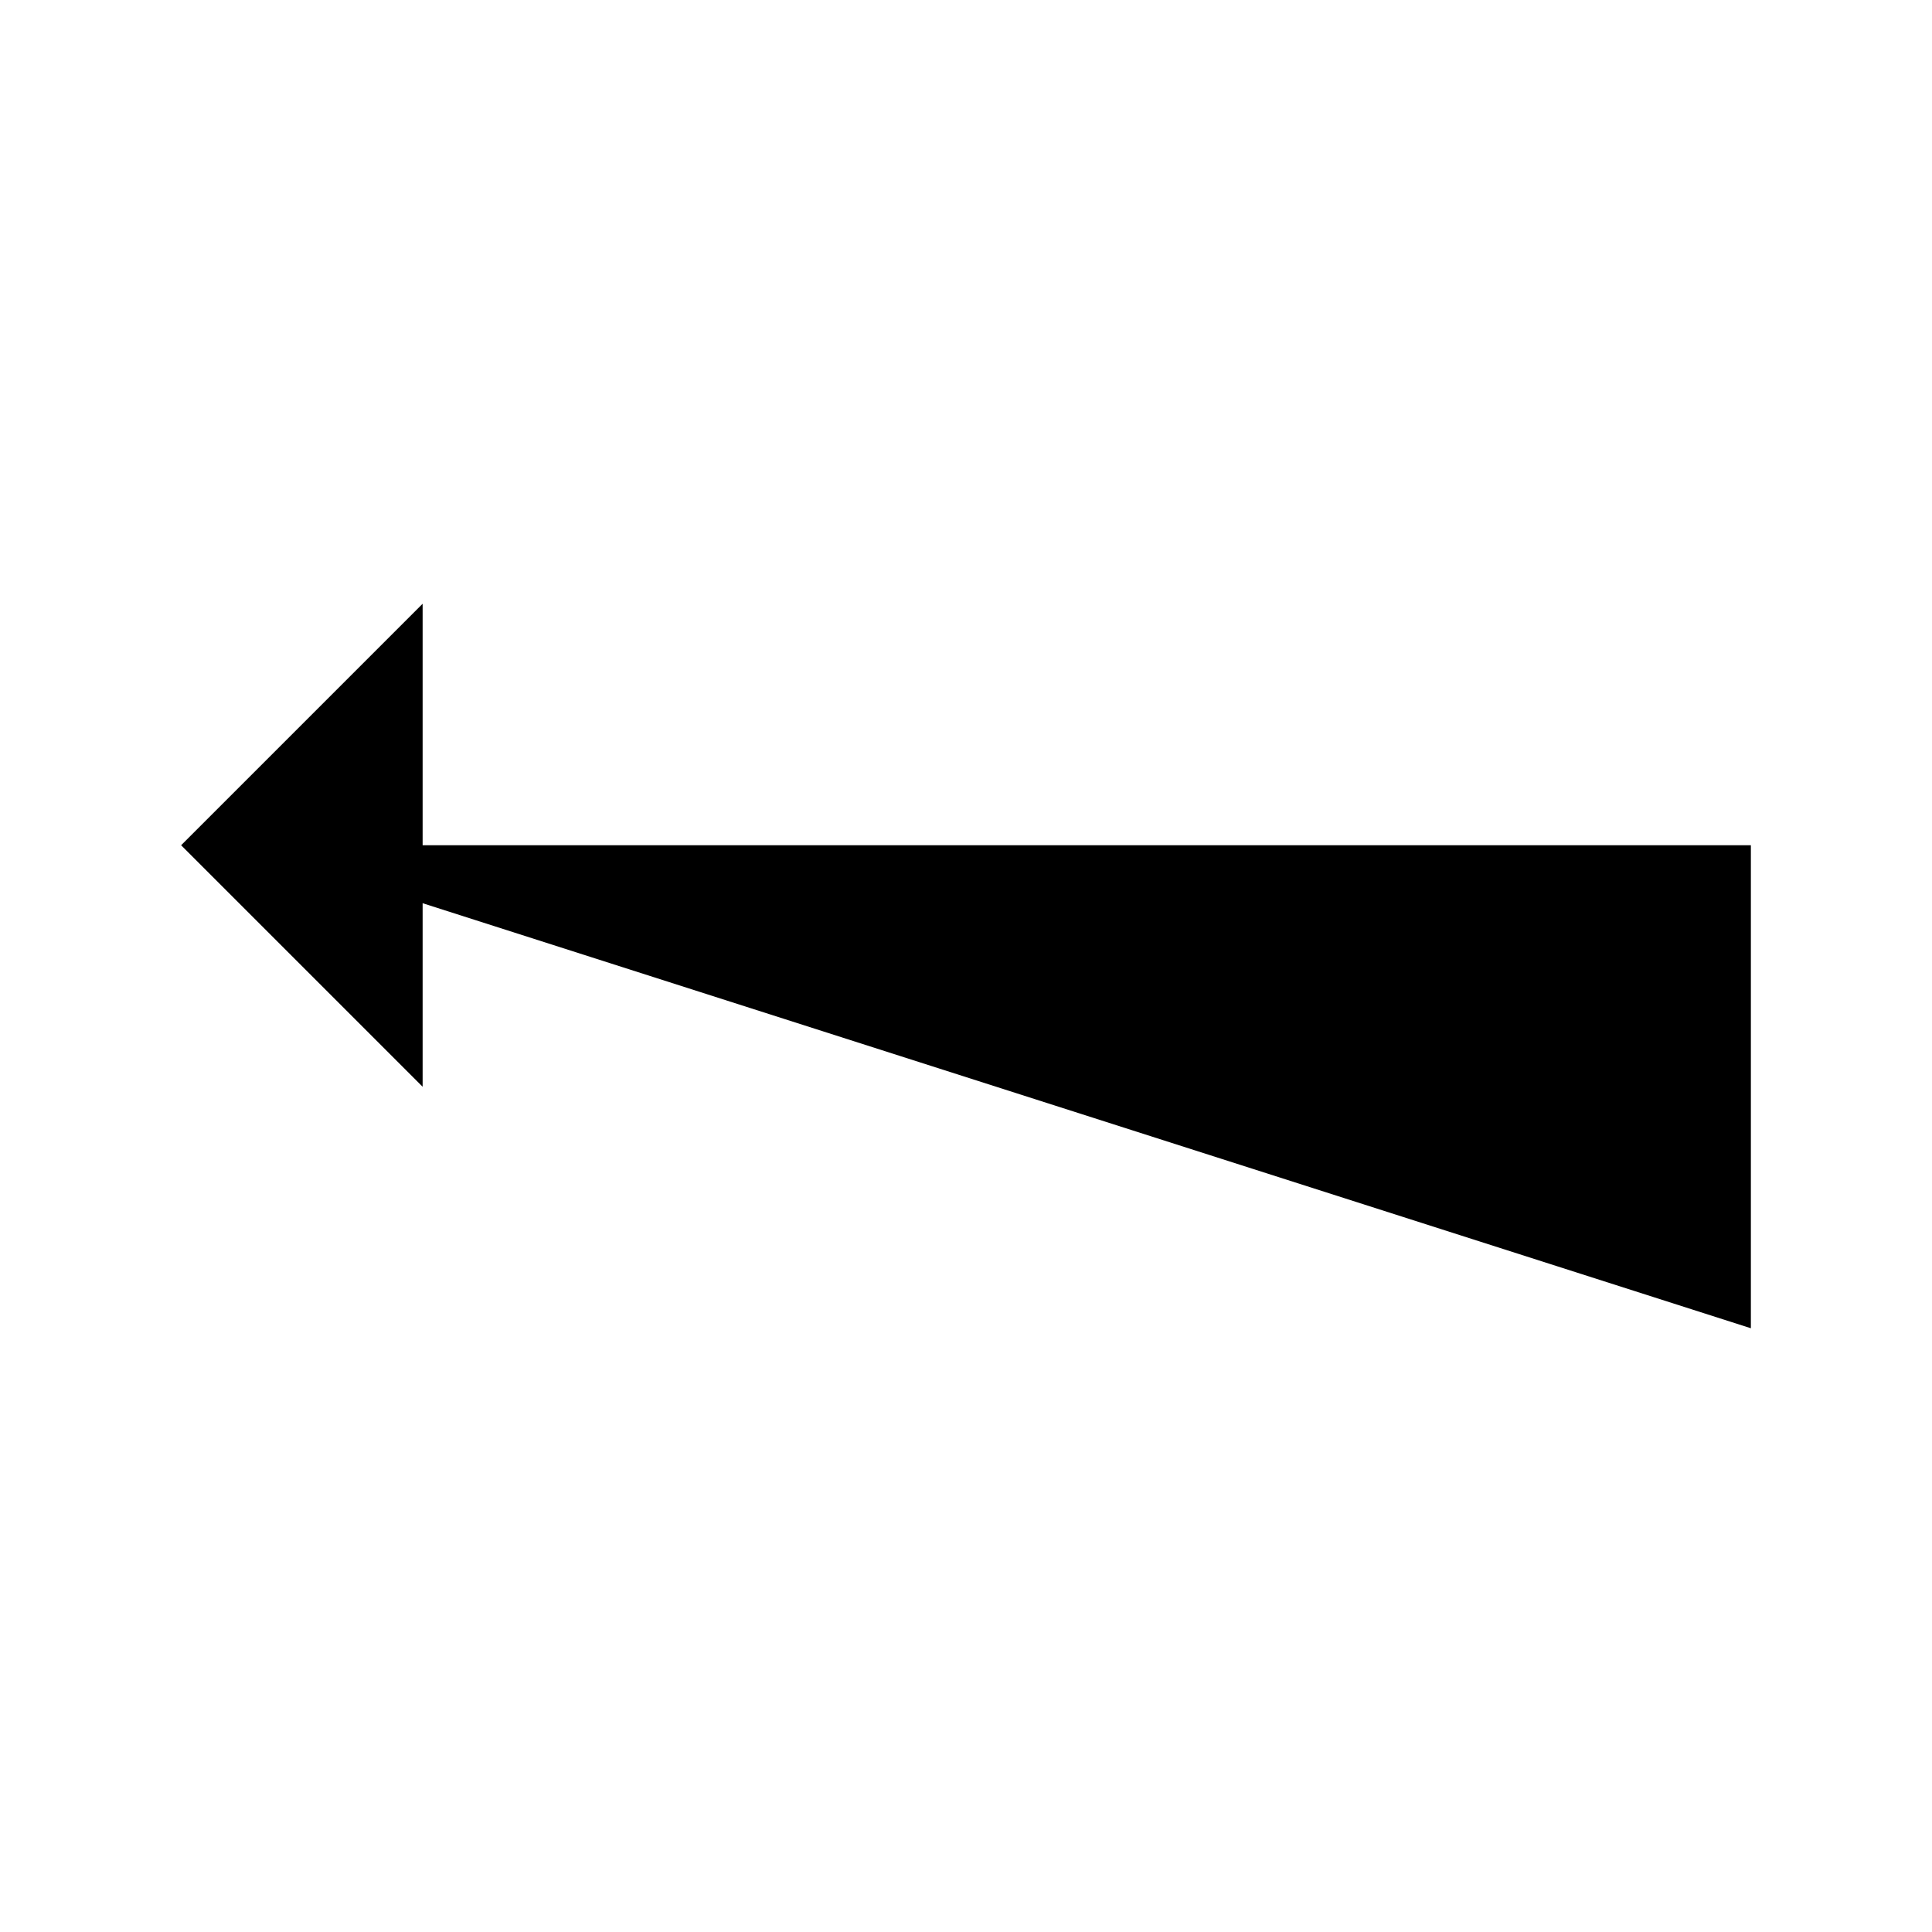
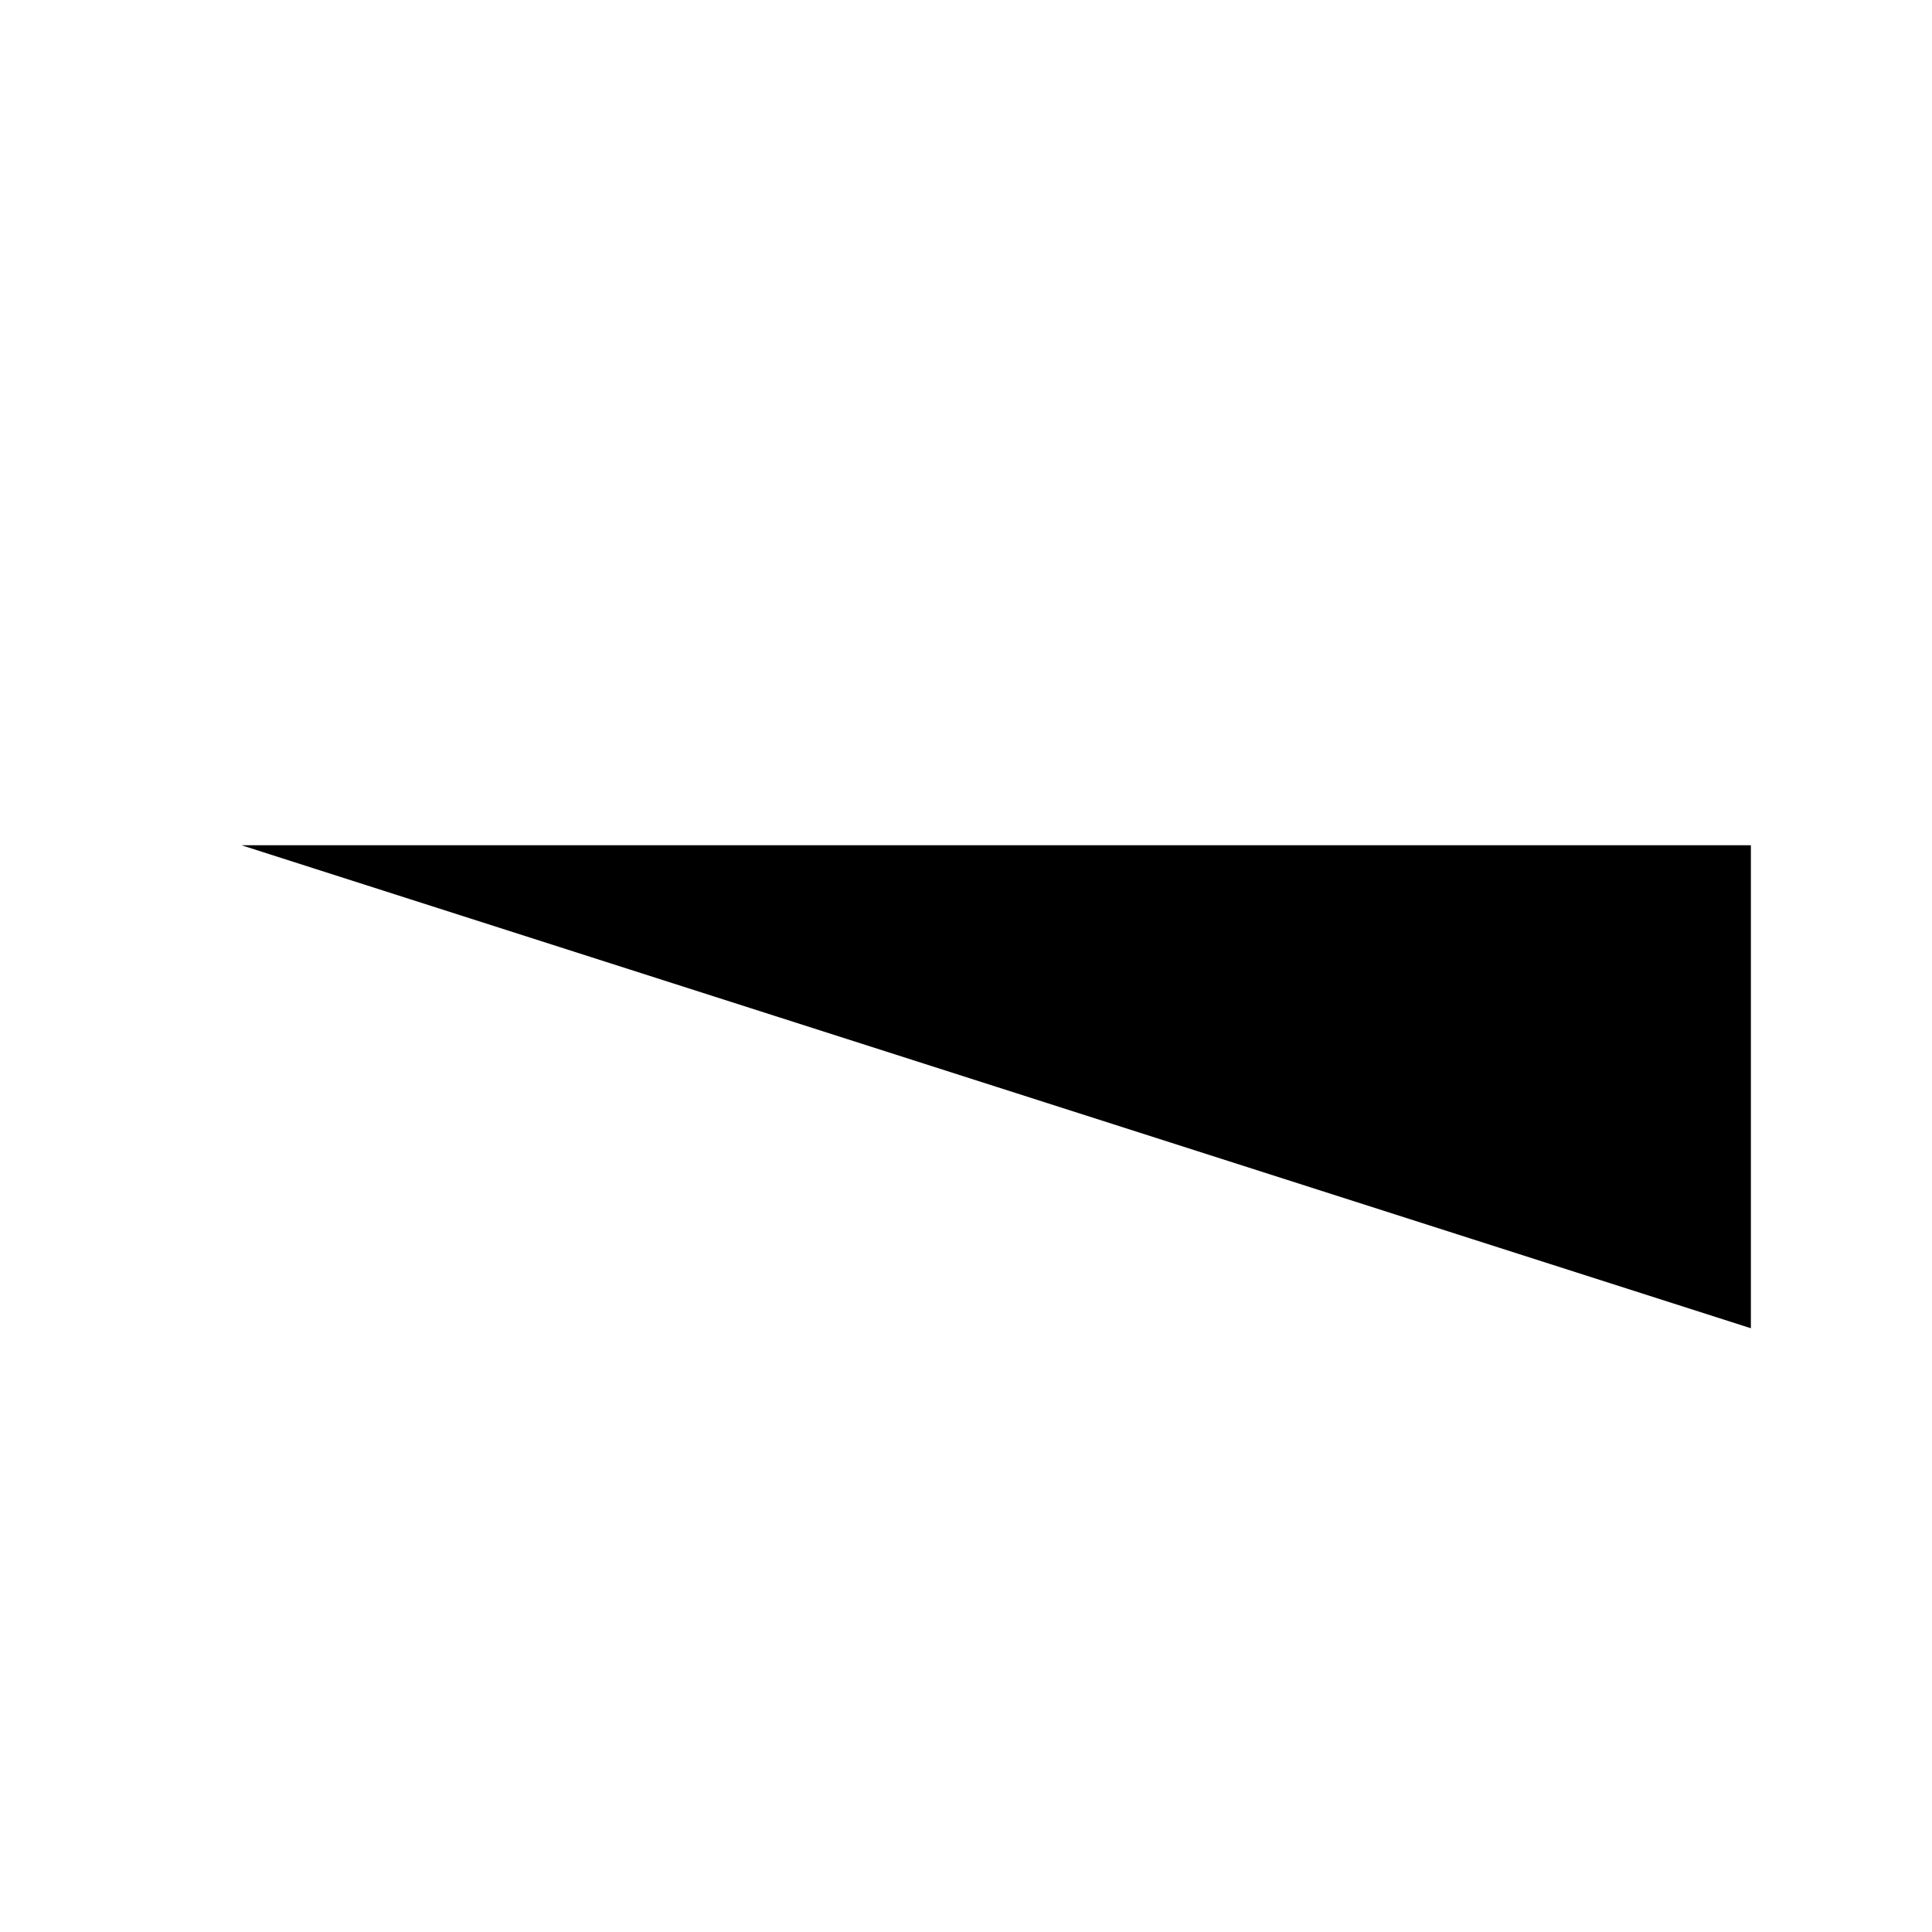
<svg xmlns="http://www.w3.org/2000/svg" viewBox="0 0 512 512" class="ionicon">
-   <path d="m112 160-64 64 64 64" stroke-linecap="square" stroke-miterlimit="10" class="ionicon-fill-none ionicon-stroke-width" />
  <path d="M64 224h400v128" stroke-linecap="square" stroke-miterlimit="10" class="ionicon-fill-none ionicon-stroke-width" />
</svg>